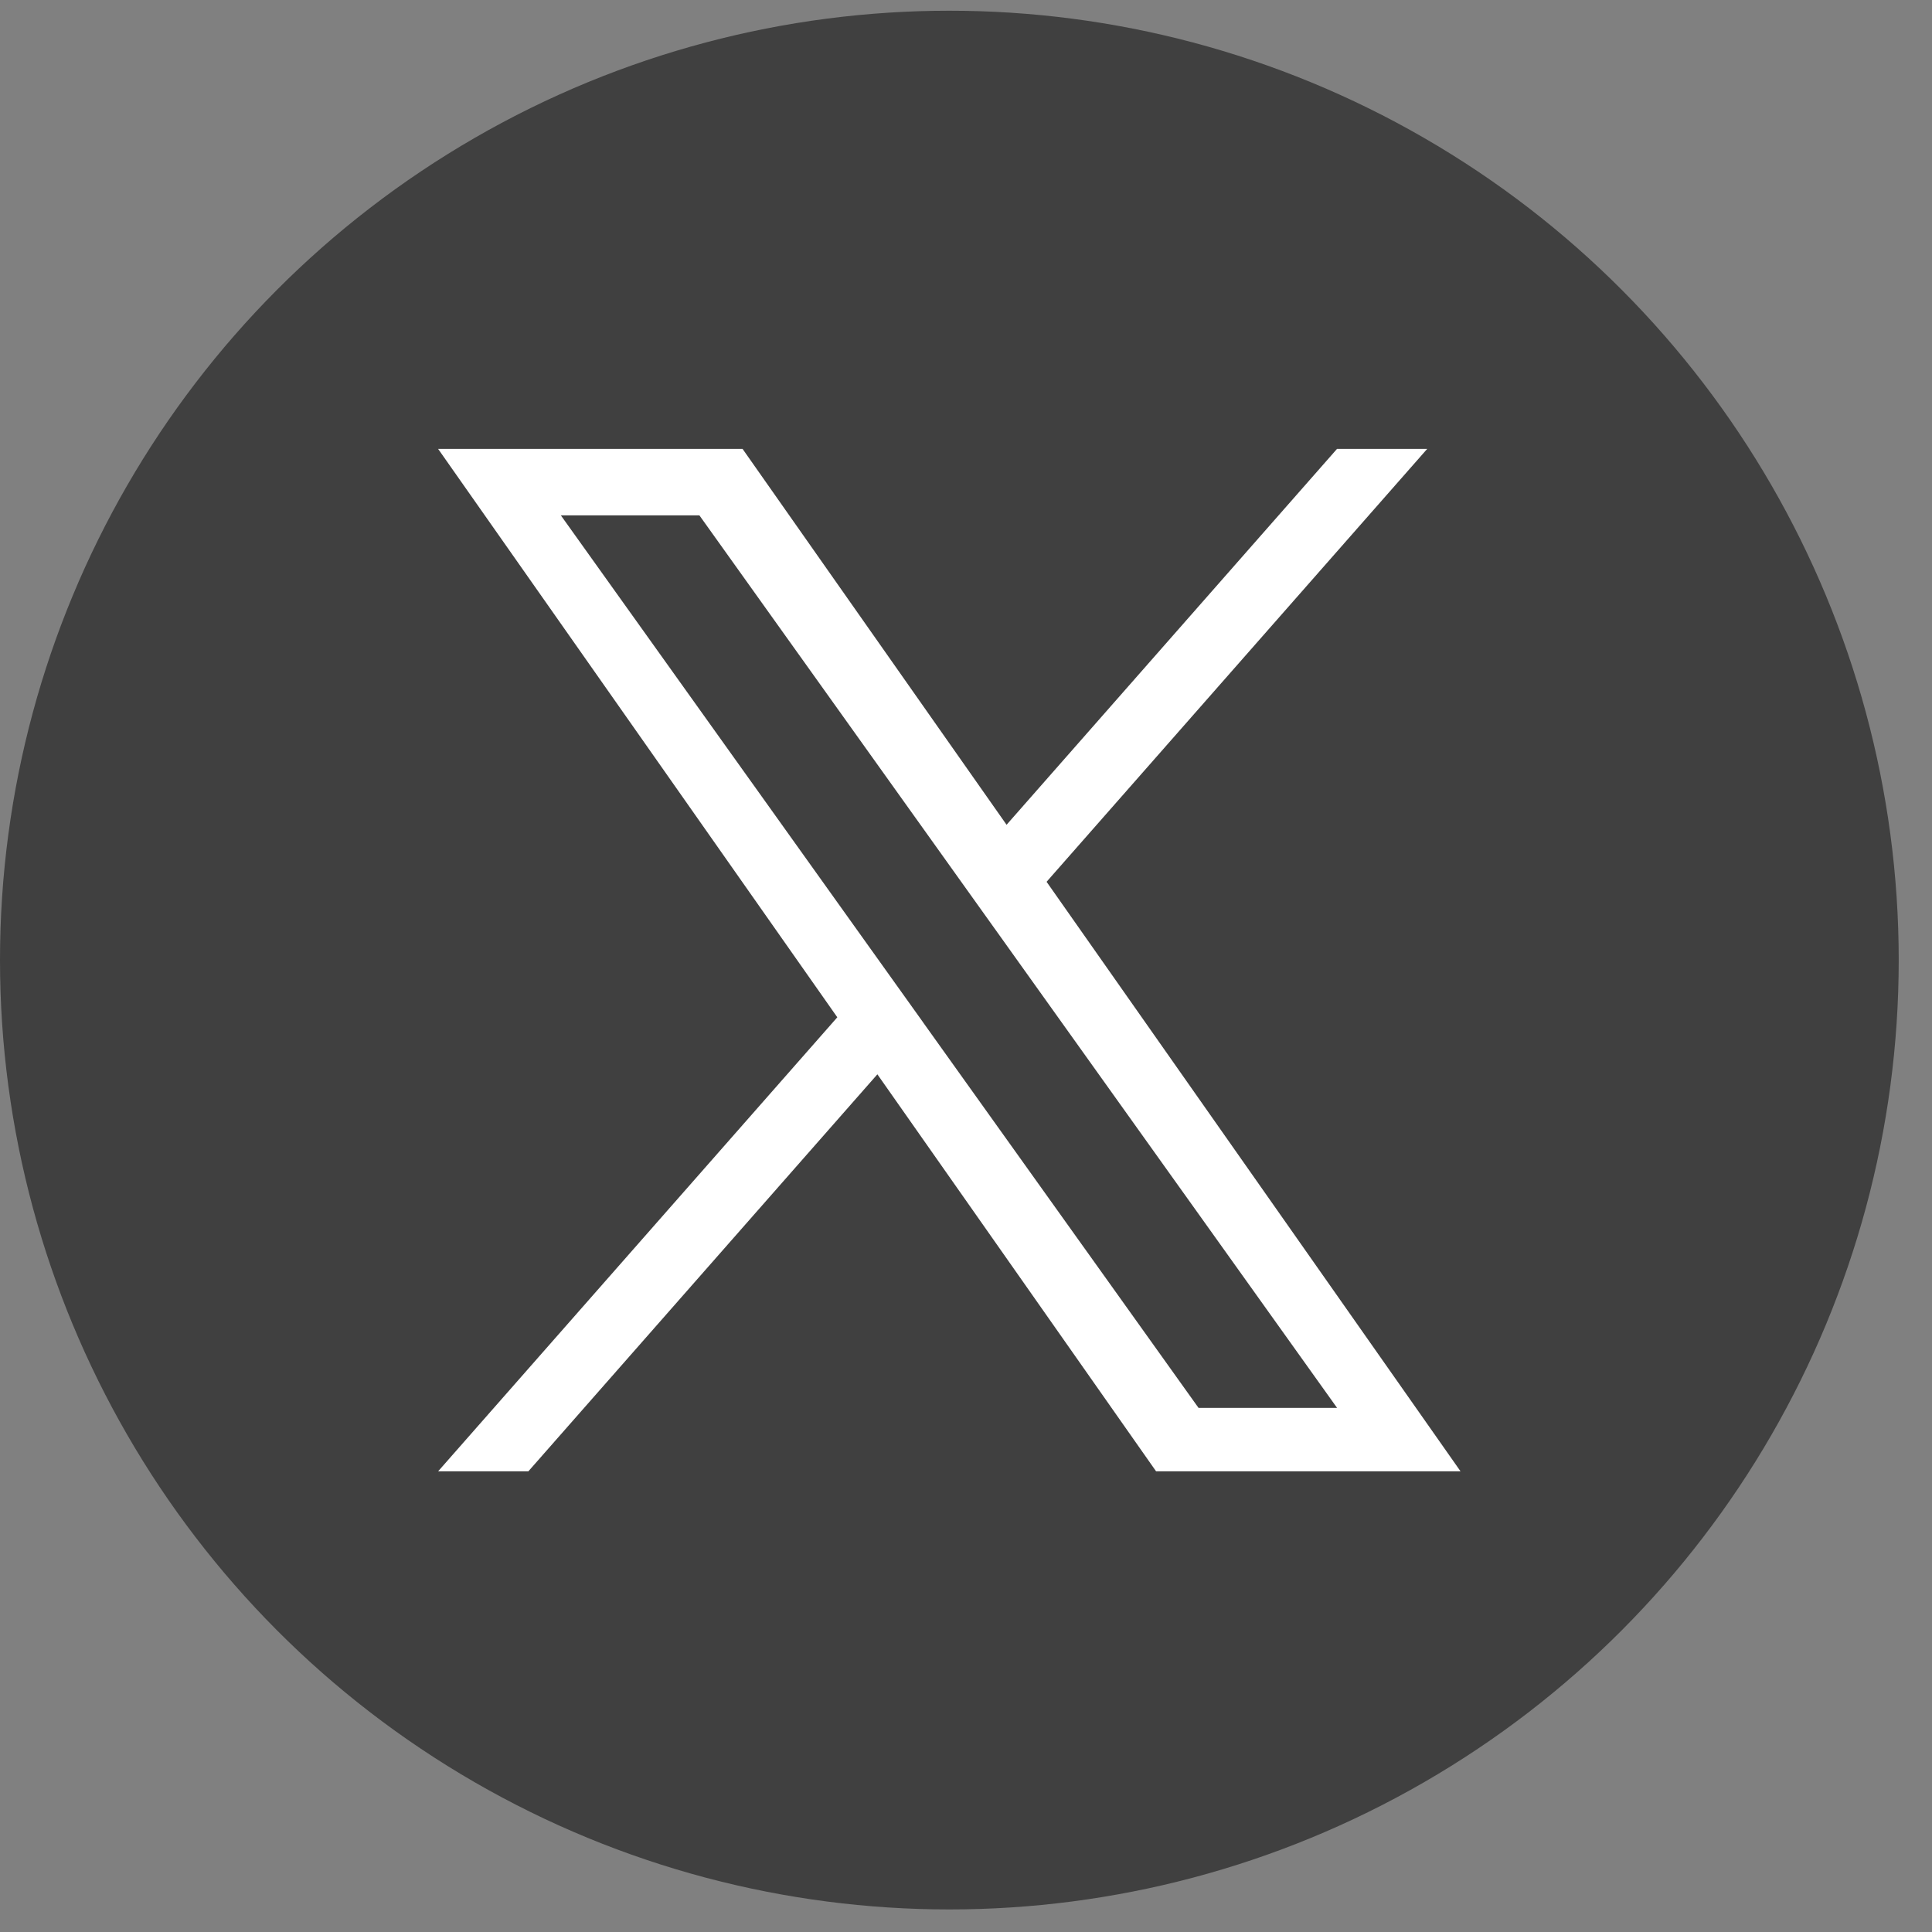
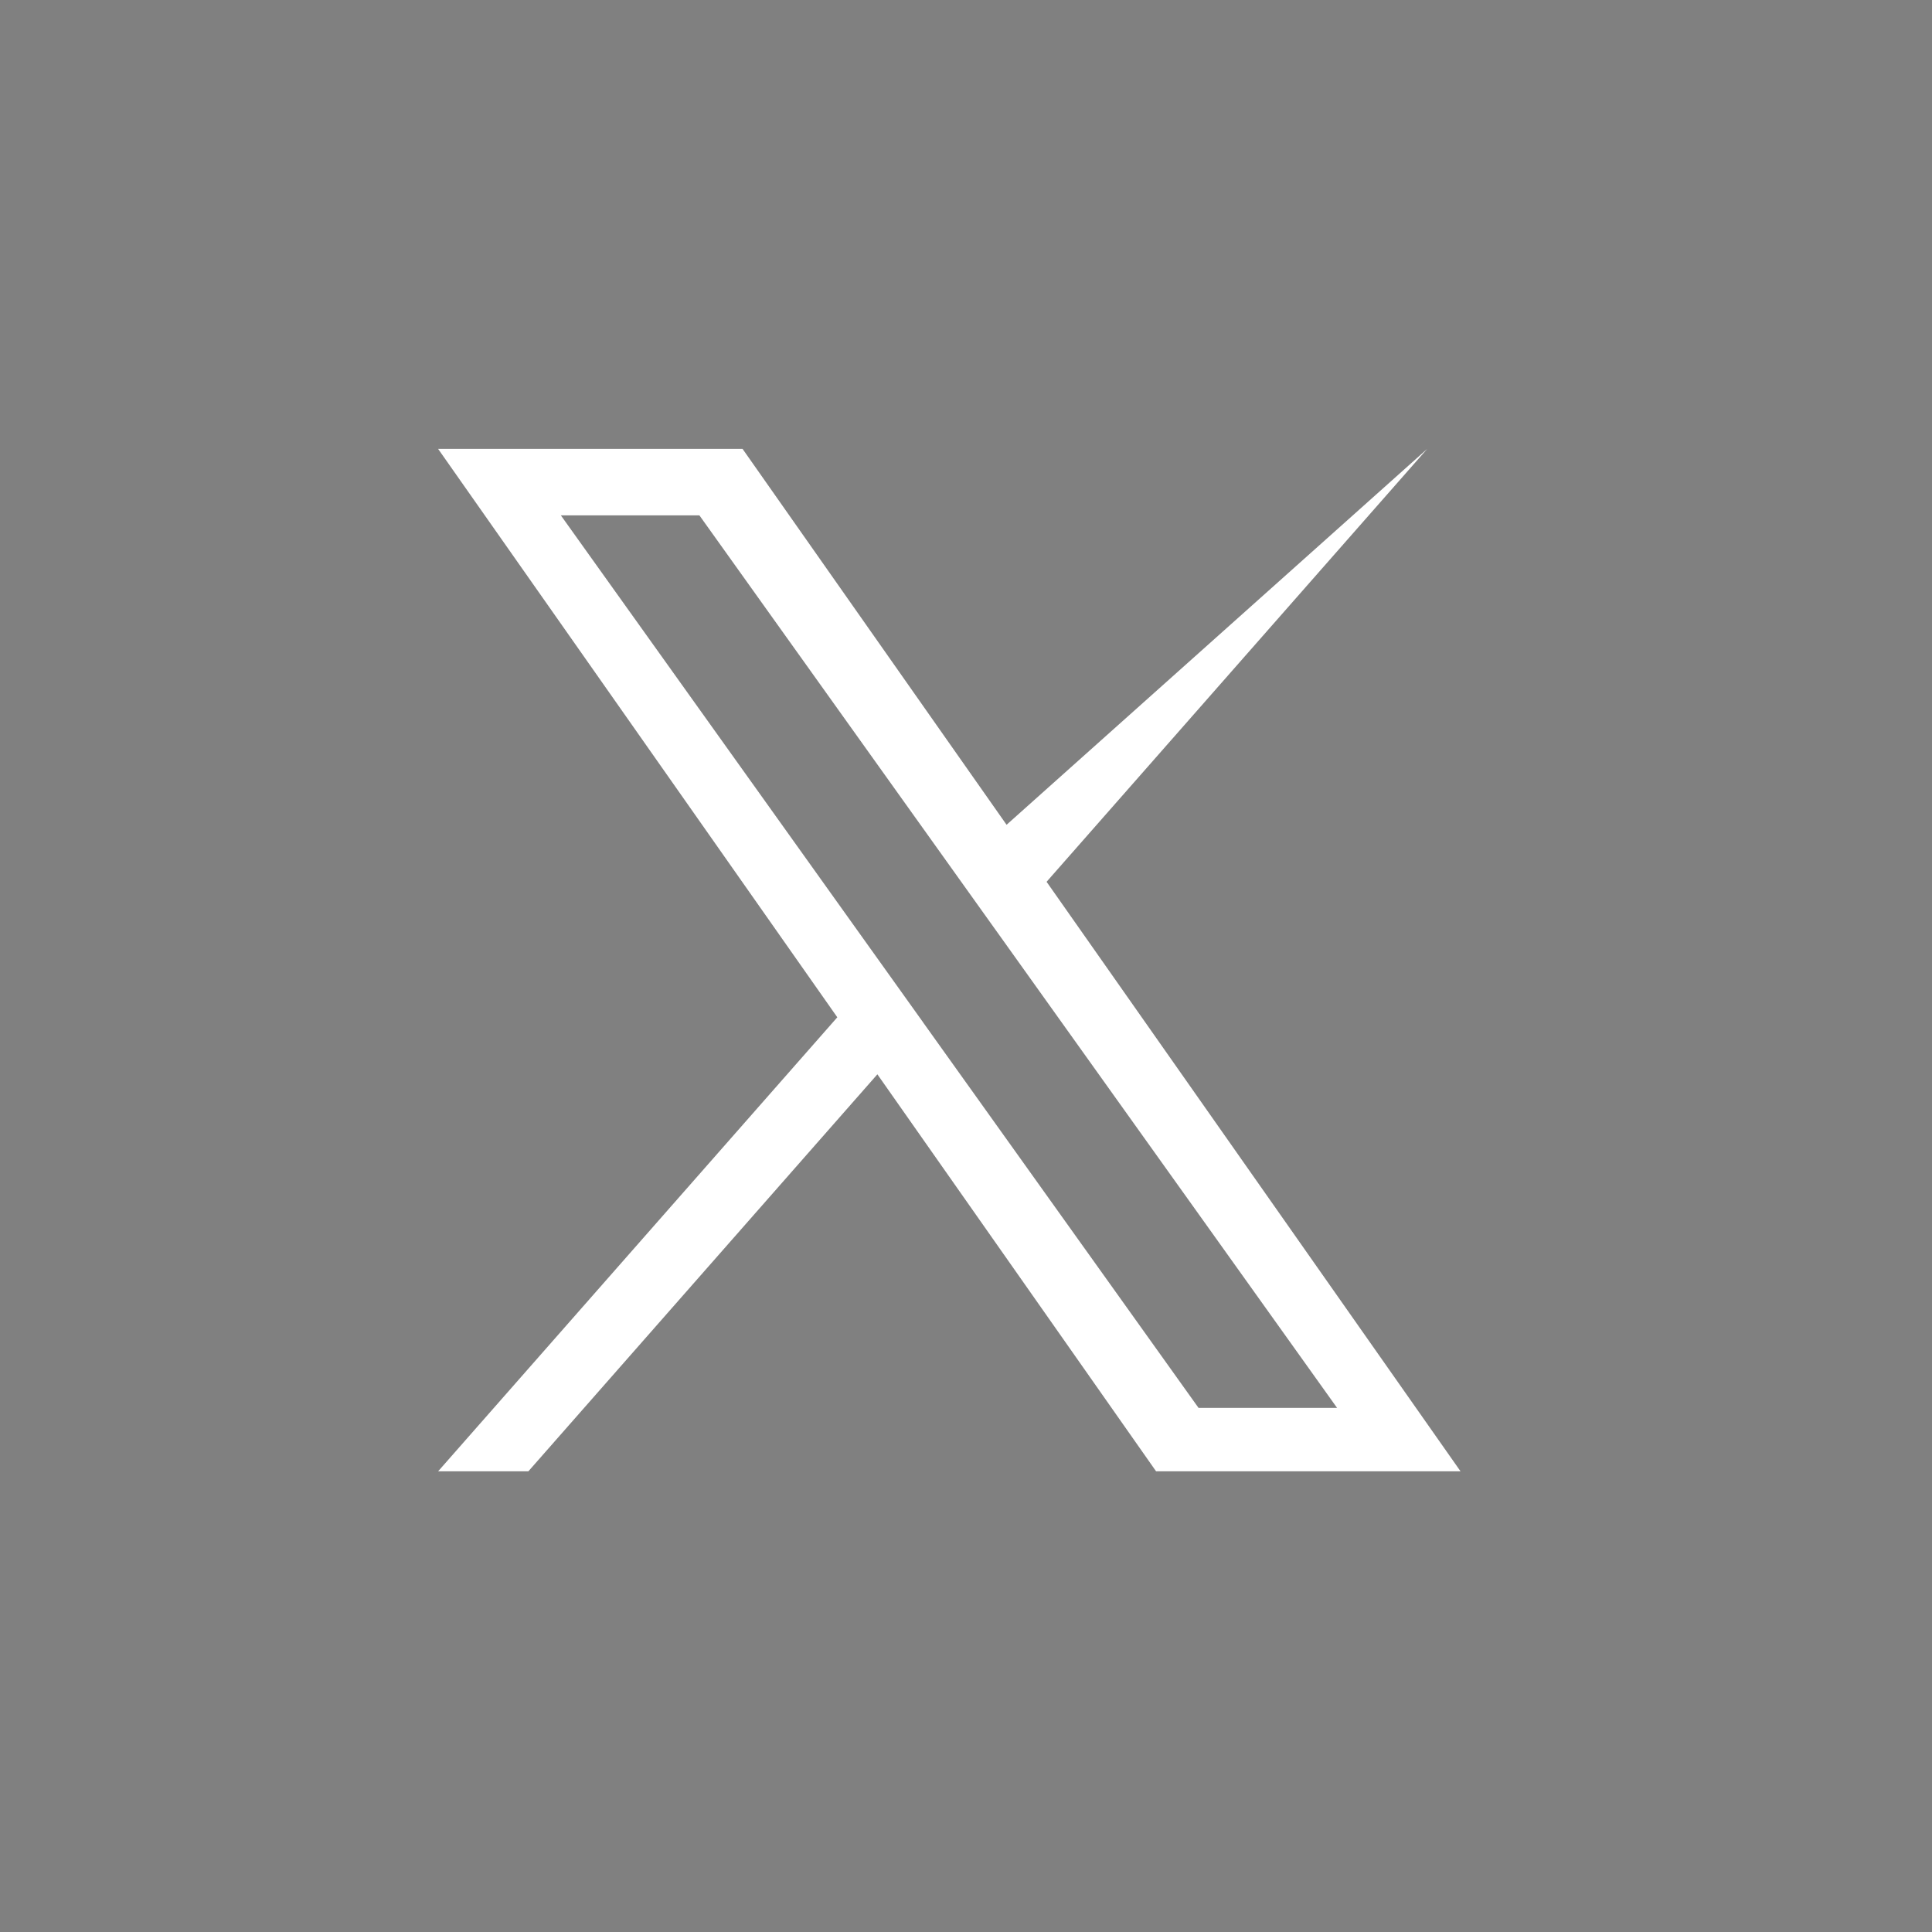
<svg xmlns="http://www.w3.org/2000/svg" width="31" height="31" viewBox="0 0 31 31" fill="none">
  <rect x="0" y="0" width="31" height="31" fill="#808080" stroke="none" />
-   <circle cx="15.233" cy="15.405" r="15.233" fill="#404040" />
-   <path d="M16.793 14.149L22.9 7.203H21.453L16.151 13.234L11.915 7.203H7.03L13.435 16.323L7.03 23.608H8.478L14.078 17.238L18.55 23.608H23.435L16.793 14.149H16.794H16.793ZM14.811 16.403L14.162 15.495L8.999 8.269H11.222L15.389 14.101L16.038 15.009L21.454 22.59H19.231L14.811 16.404V16.403L14.811 16.403Z" fill="white" />
+   <path d="M16.793 14.149L22.9 7.203L16.151 13.234L11.915 7.203H7.03L13.435 16.323L7.03 23.608H8.478L14.078 17.238L18.55 23.608H23.435L16.793 14.149H16.794H16.793ZM14.811 16.403L14.162 15.495L8.999 8.269H11.222L15.389 14.101L16.038 15.009L21.454 22.59H19.231L14.811 16.404V16.403L14.811 16.403Z" fill="white" />
</svg>